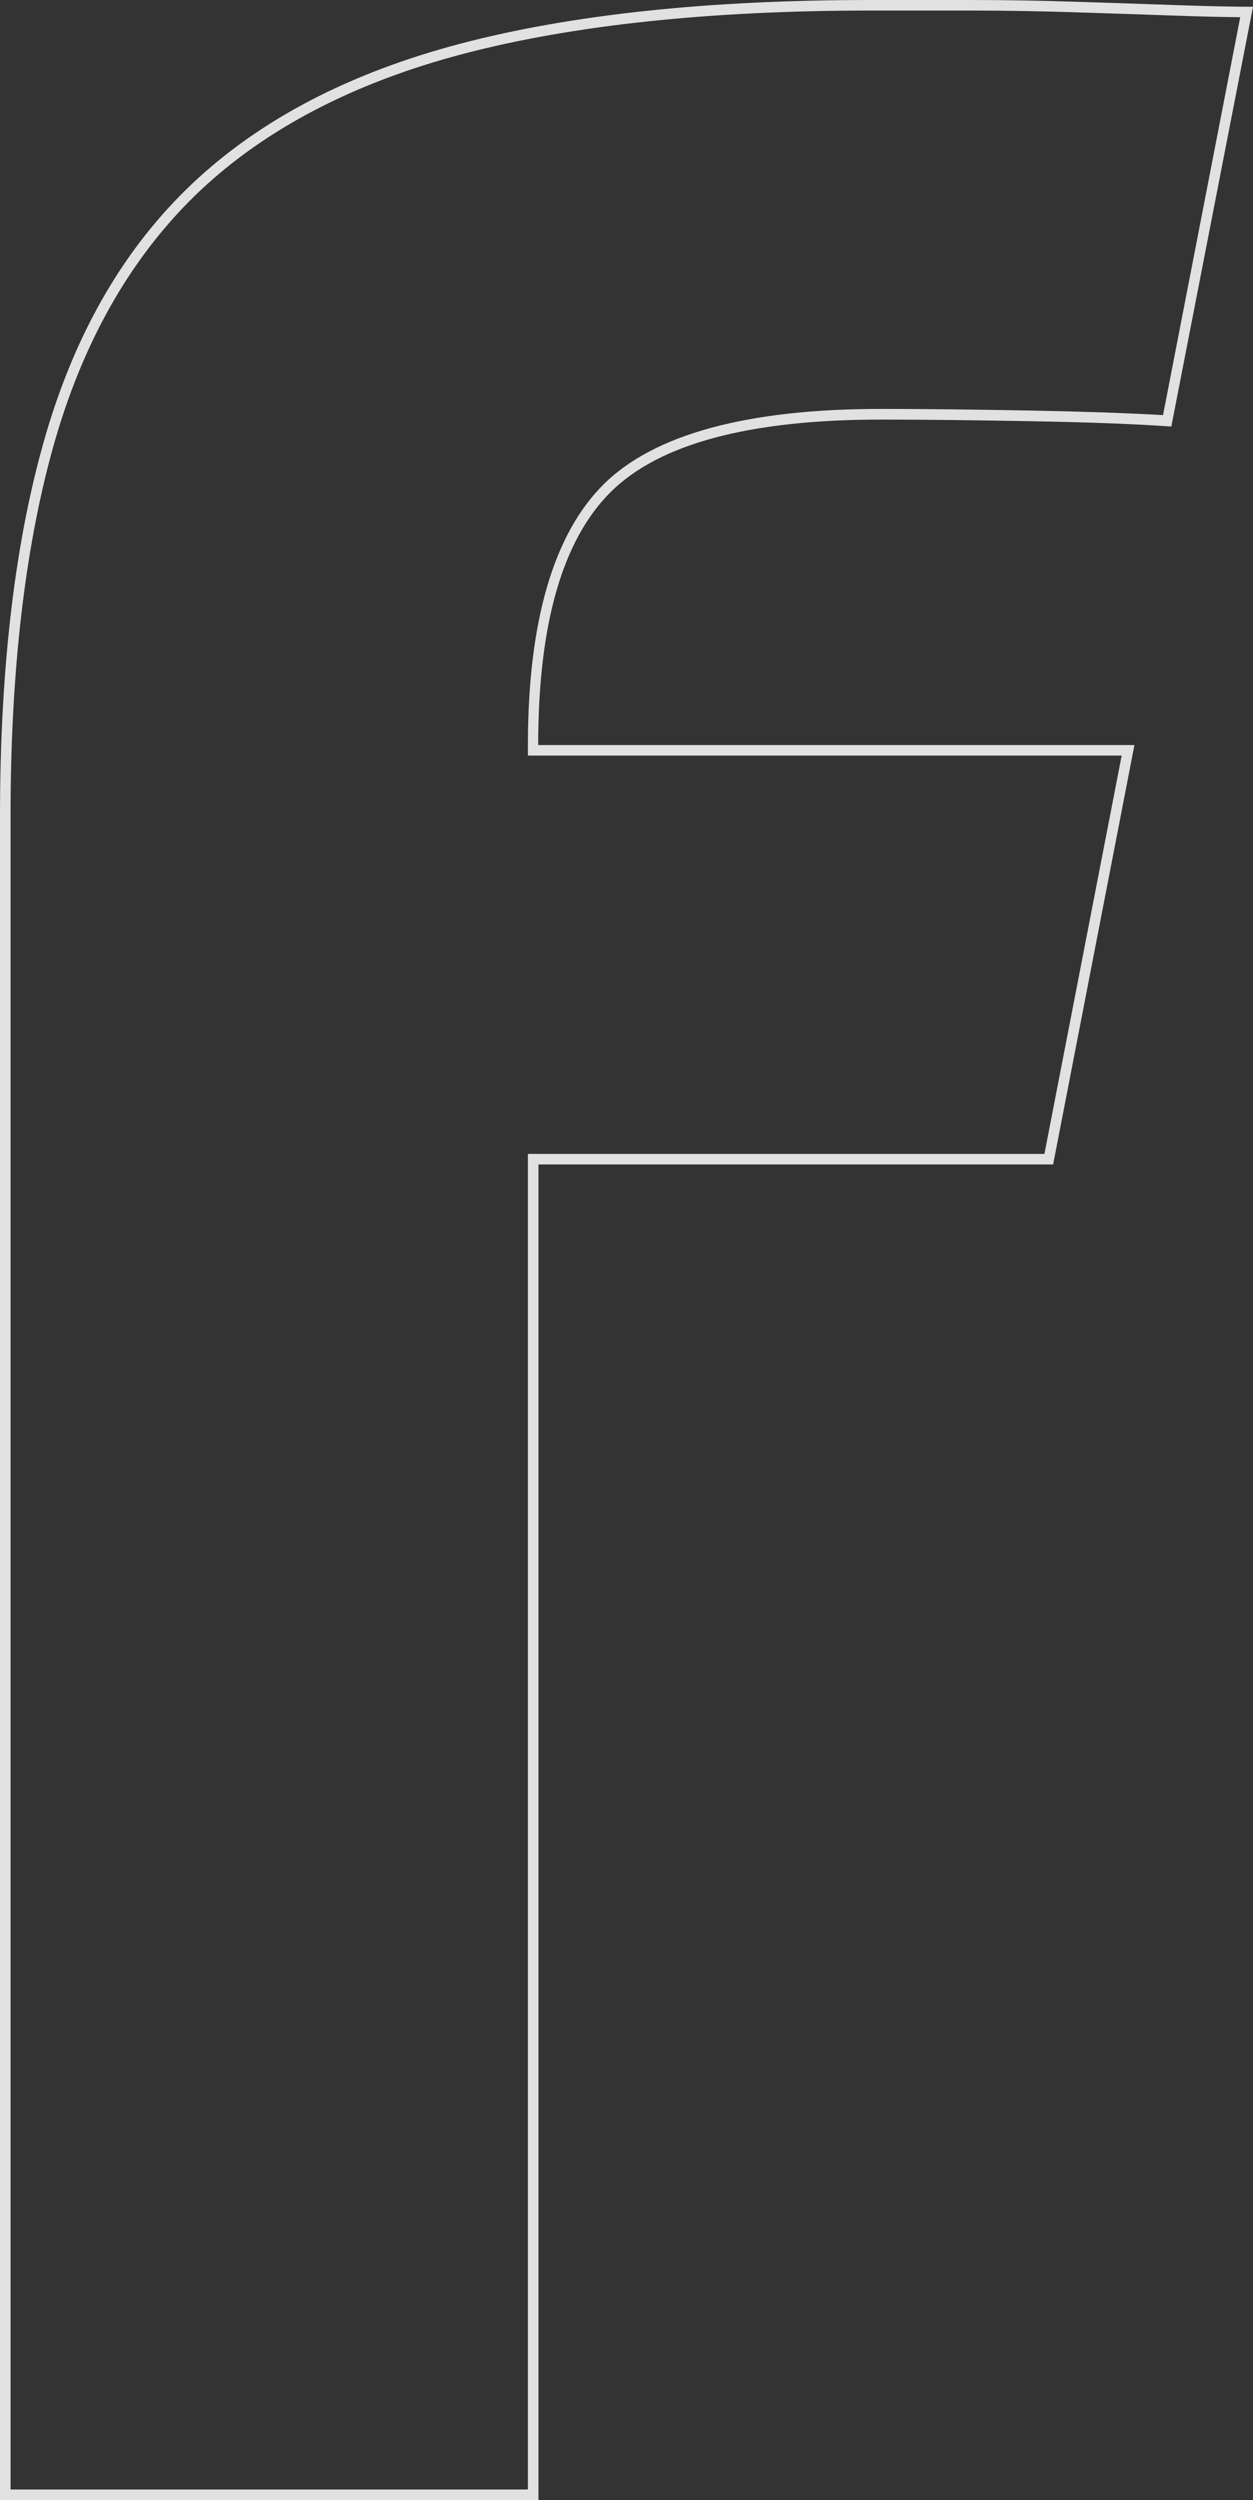
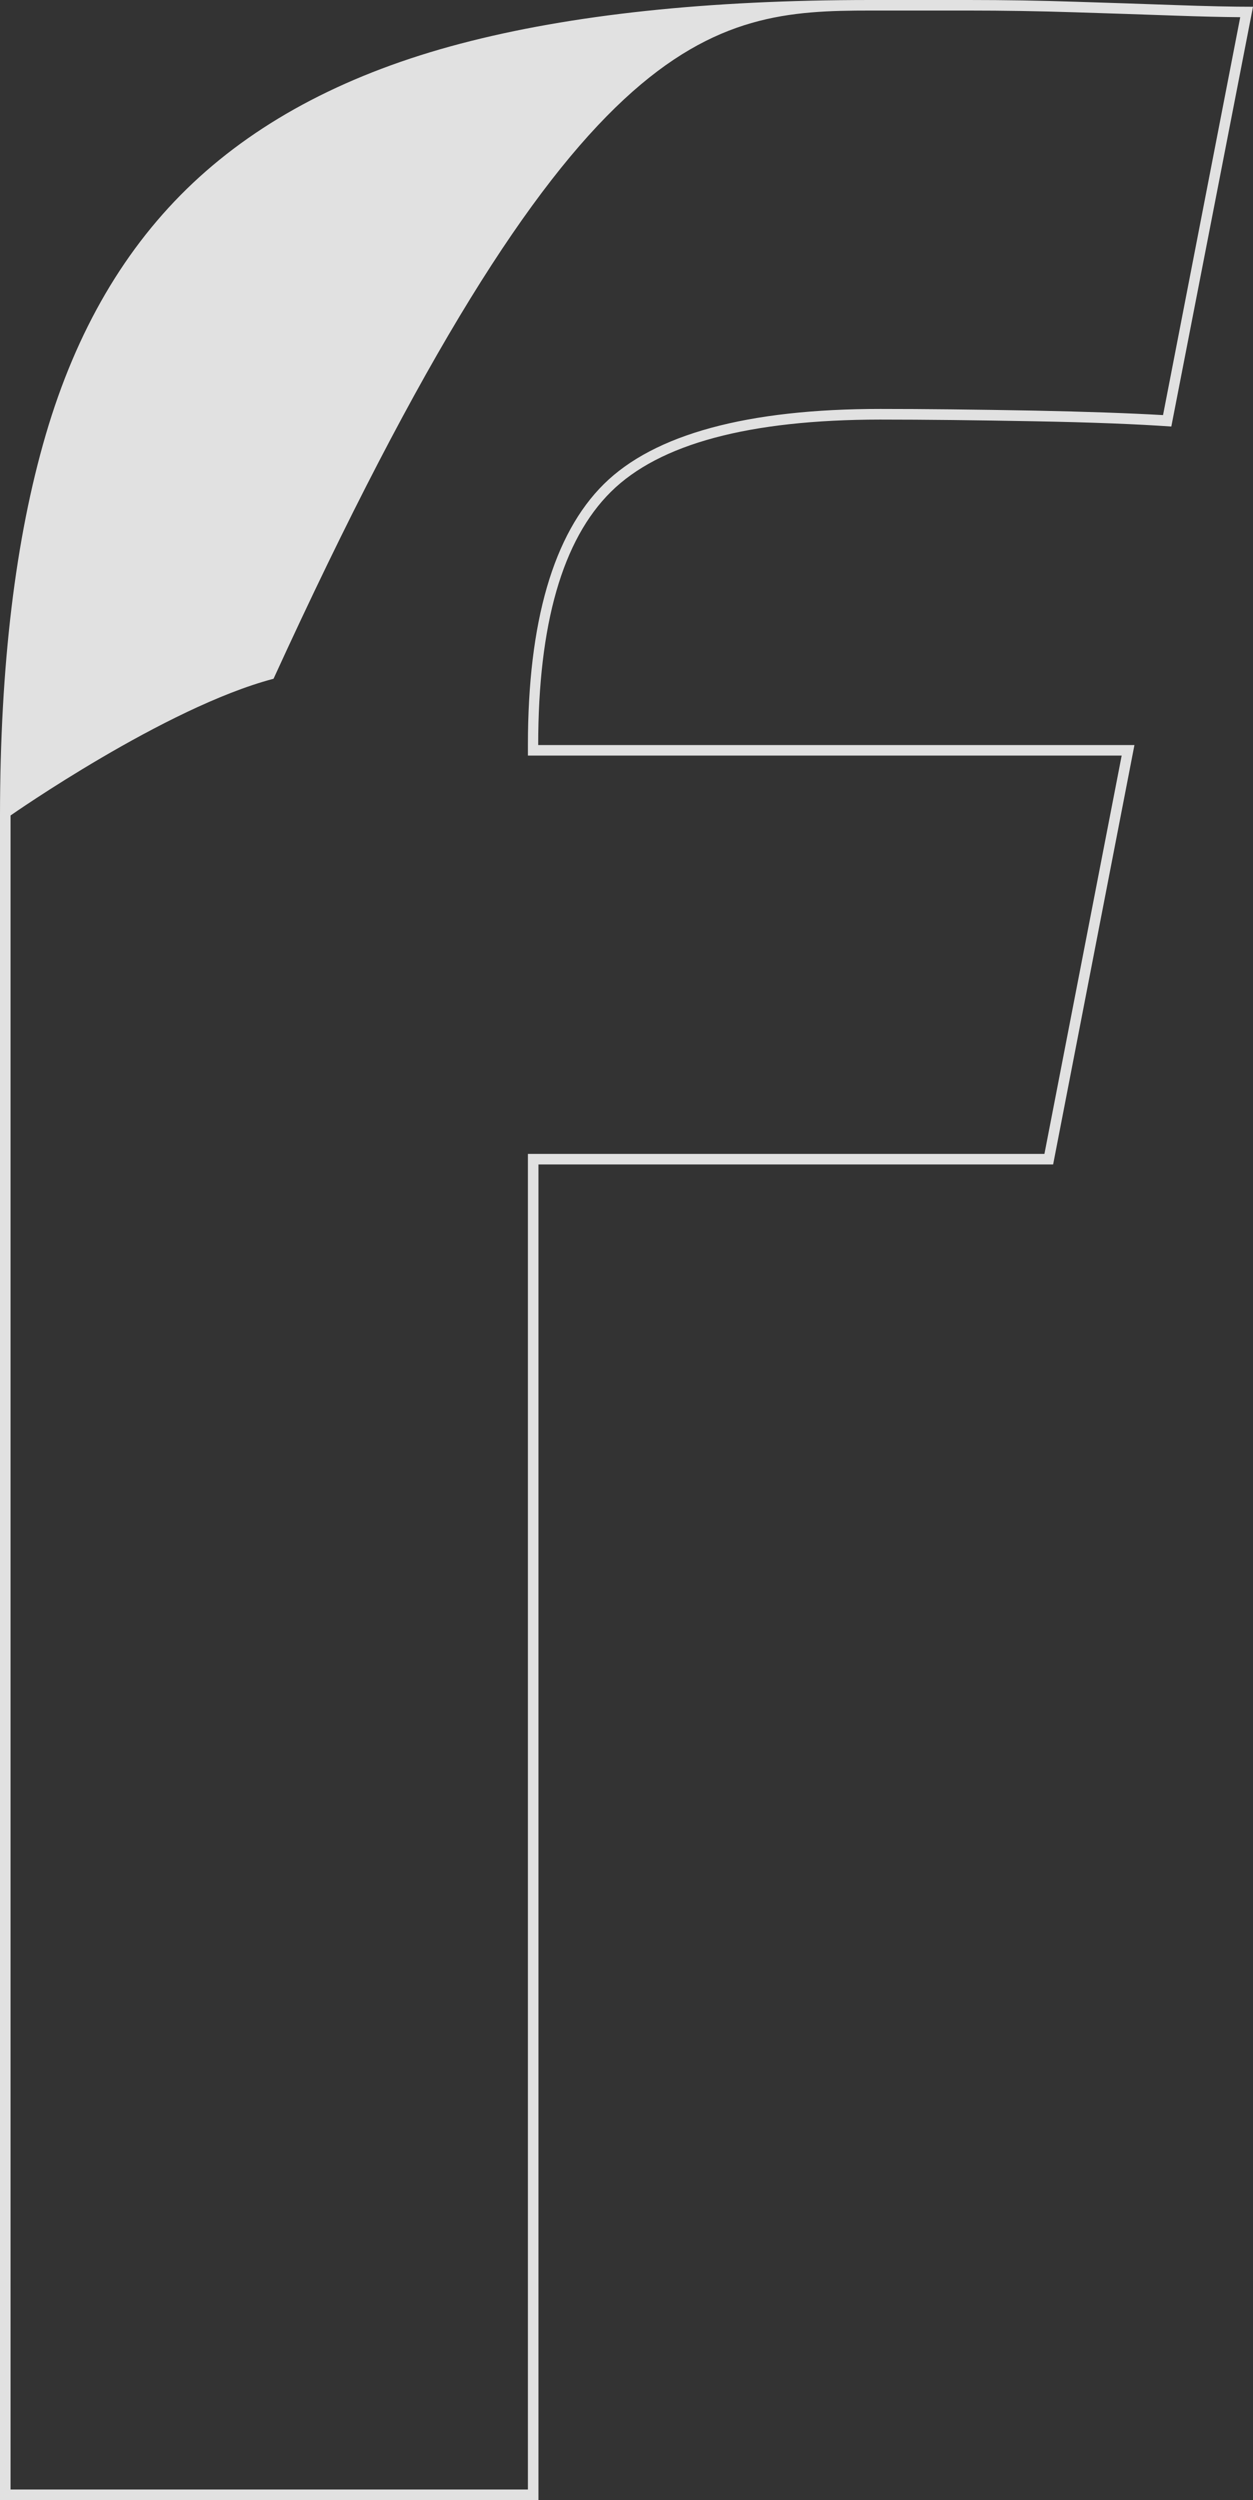
<svg xmlns="http://www.w3.org/2000/svg" width="237.47" height="473.81" viewBox="0 0 237.47 473.81">
  <rect x="0" y="0" width="237.47" height="473.81" fill="#333333" stroke="none" />
  <defs>
    <style>.a{opacity:0.85;}.b{fill:#fff;}</style>
  </defs>
  <title>Kreslicí plátno 1</title>
  <g class="a">
-     <path class="b" d="M183.56,2c6.58,0,13.36.11,20.15.33q9.93.31,18.92.63c4.81.17,9,.27,12.42.3L220.42,78.67c-6.22-.36-14.39-.65-24.32-.85-11.52-.21-21.08-.32-29.23-.32-25.24,0-42.89,4.8-52.44,14.26s-14.38,26.1-14.38,49.44v2H212.58l-14.64,75.49H100.05V471.81H2V154.55c0-28.07,2.89-52.17,8.59-71.63,5.65-19.27,14.85-35,27.36-46.8s29.3-20.51,49.84-25.91C108.52,4.76,134.47,2,165,2h18.61m-.05-2H165Q118.73,0,87.29,8.27T36.58,34.67Q17.34,52.79,8.68,82.36T0,154.55V473.81H102.05V220.69h97.54L215,141.2H102q0-34.36,13.79-48t51-13.68c8.55,0,18.3.12,29.2.32s19.57.54,26,1L237.47,1.28q-5.79,0-14.77-.32T203.77.33Q193.81,0,183.56,0Z" />
+     <path class="b" d="M183.56,2c6.58,0,13.36.11,20.15.33q9.93.31,18.92.63c4.81.17,9,.27,12.42.3L220.42,78.67c-6.22-.36-14.39-.65-24.32-.85-11.52-.21-21.08-.32-29.23-.32-25.24,0-42.89,4.8-52.44,14.26s-14.38,26.1-14.38,49.44v2H212.58l-14.64,75.49H100.05V471.81H2V154.55s29.3-20.51,49.84-25.91C108.52,4.76,134.47,2,165,2h18.61m-.05-2H165Q118.73,0,87.29,8.27T36.58,34.67Q17.34,52.79,8.68,82.36T0,154.55V473.81H102.05V220.69h97.54L215,141.2H102q0-34.36,13.79-48t51-13.68c8.55,0,18.3.12,29.2.32s19.57.54,26,1L237.47,1.28q-5.79,0-14.77-.32T203.77.33Q193.81,0,183.56,0Z" />
  </g>
</svg>